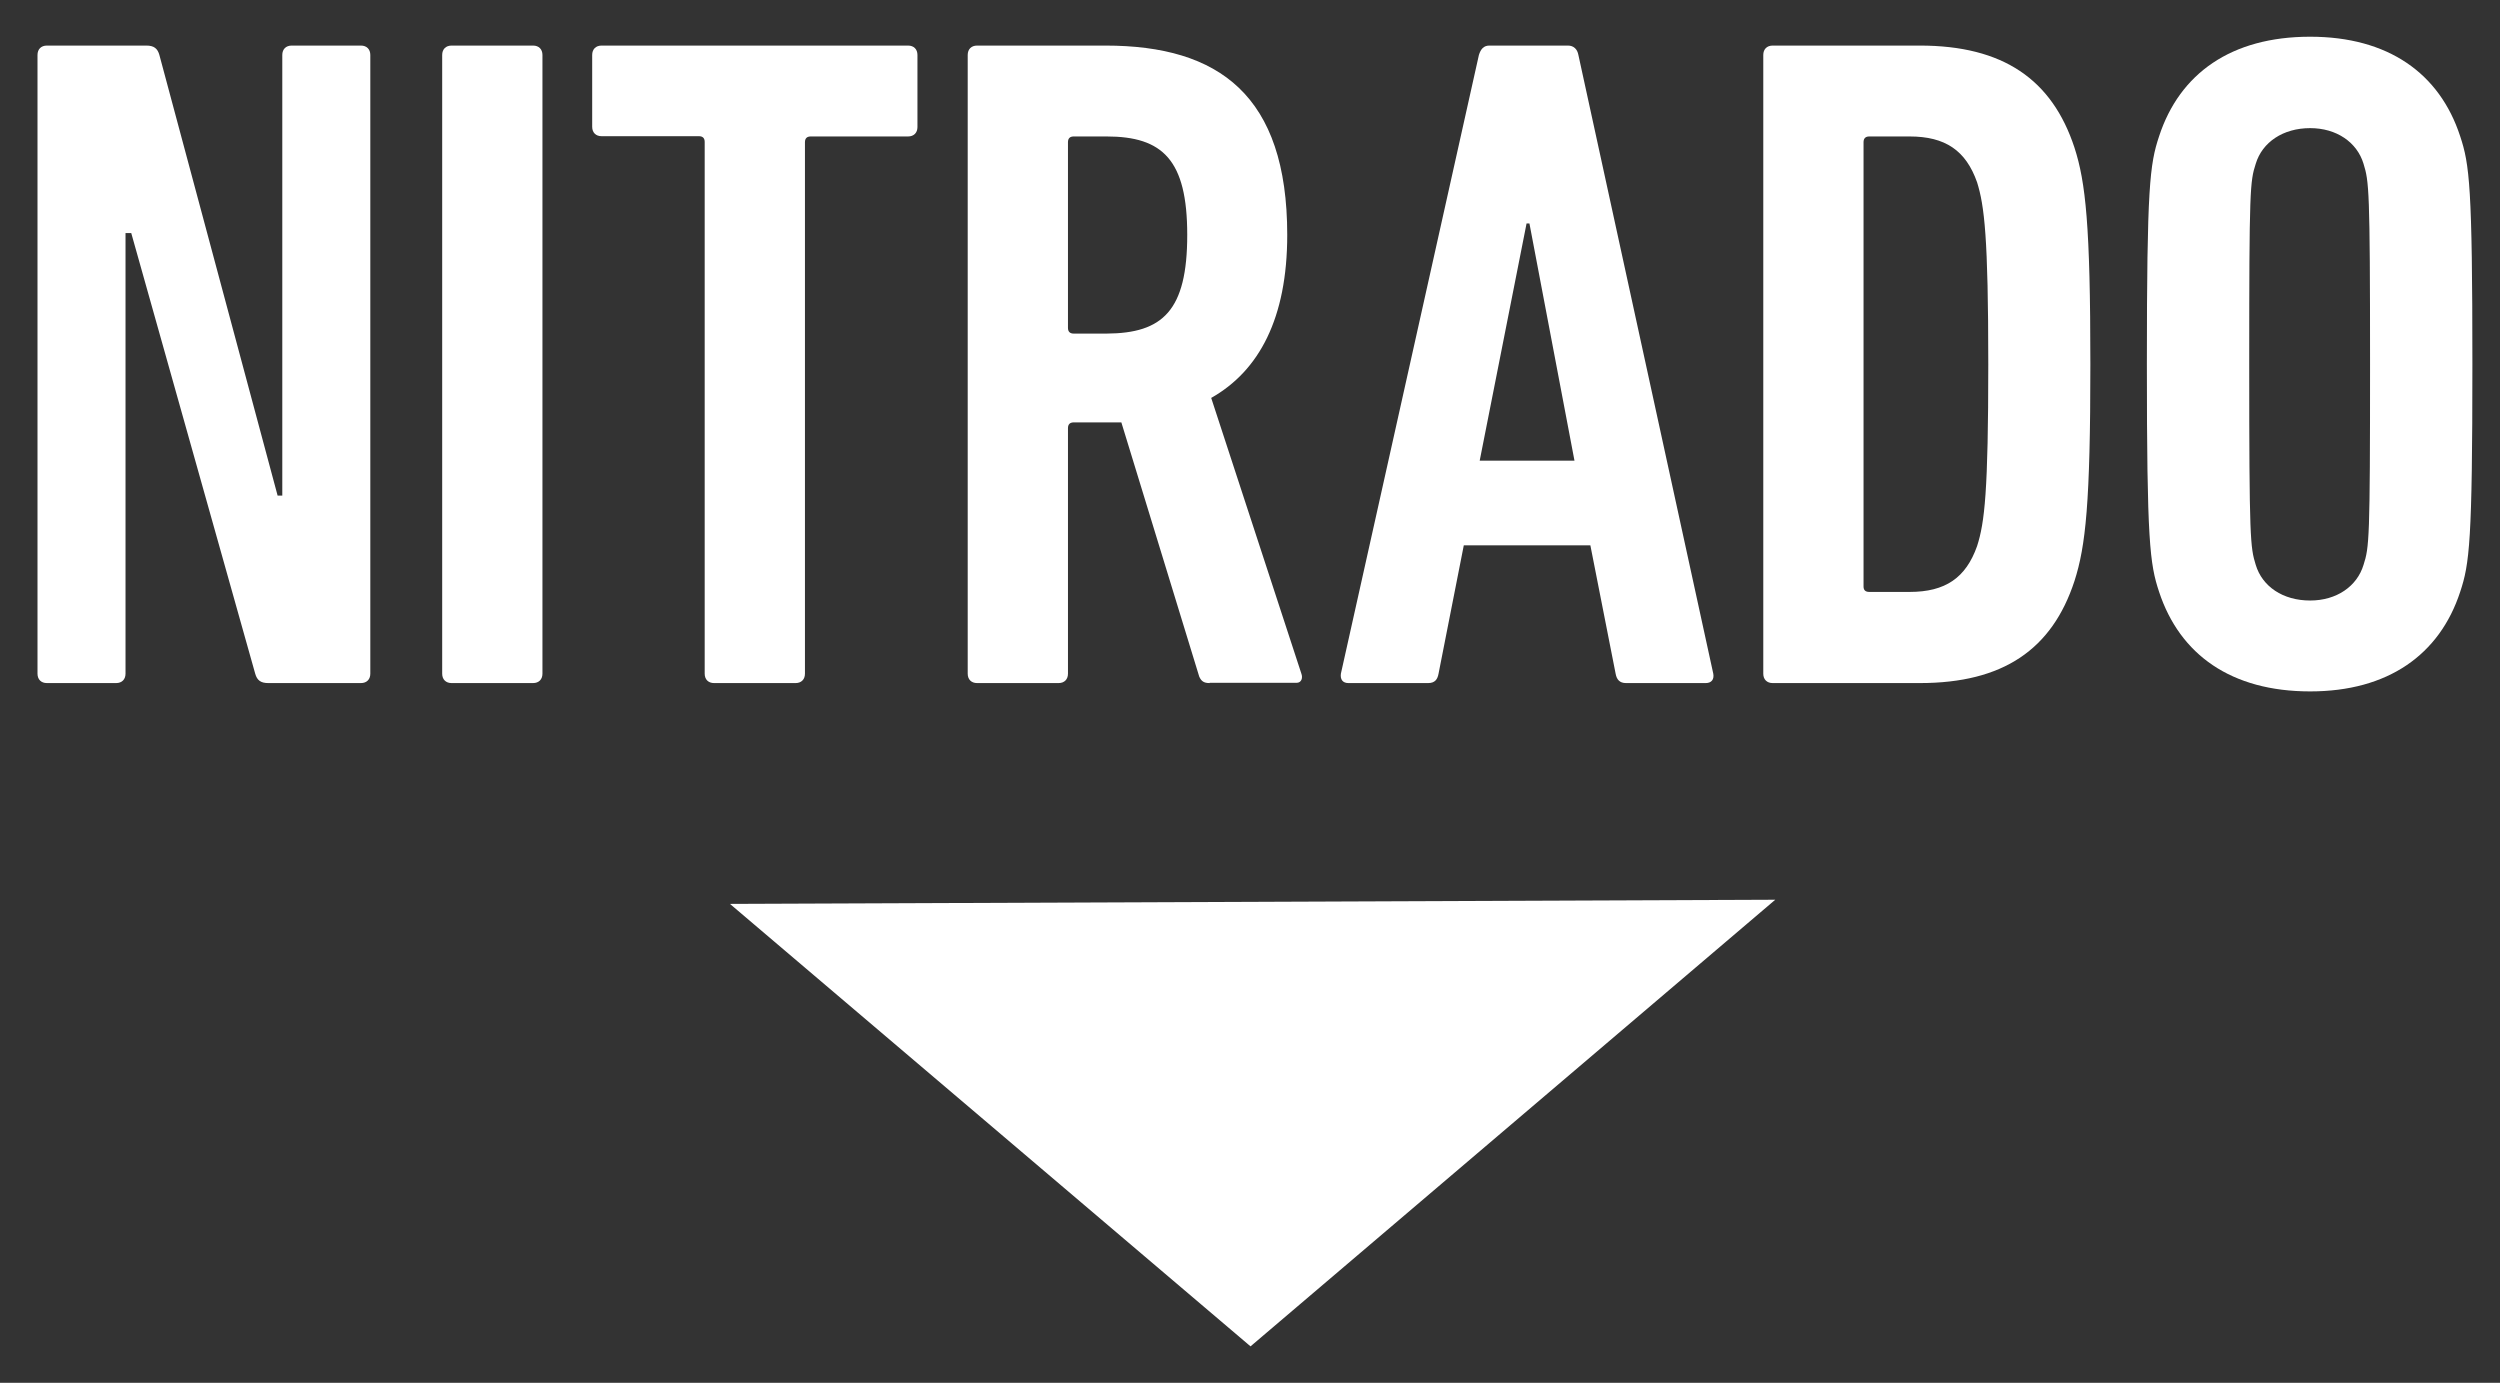
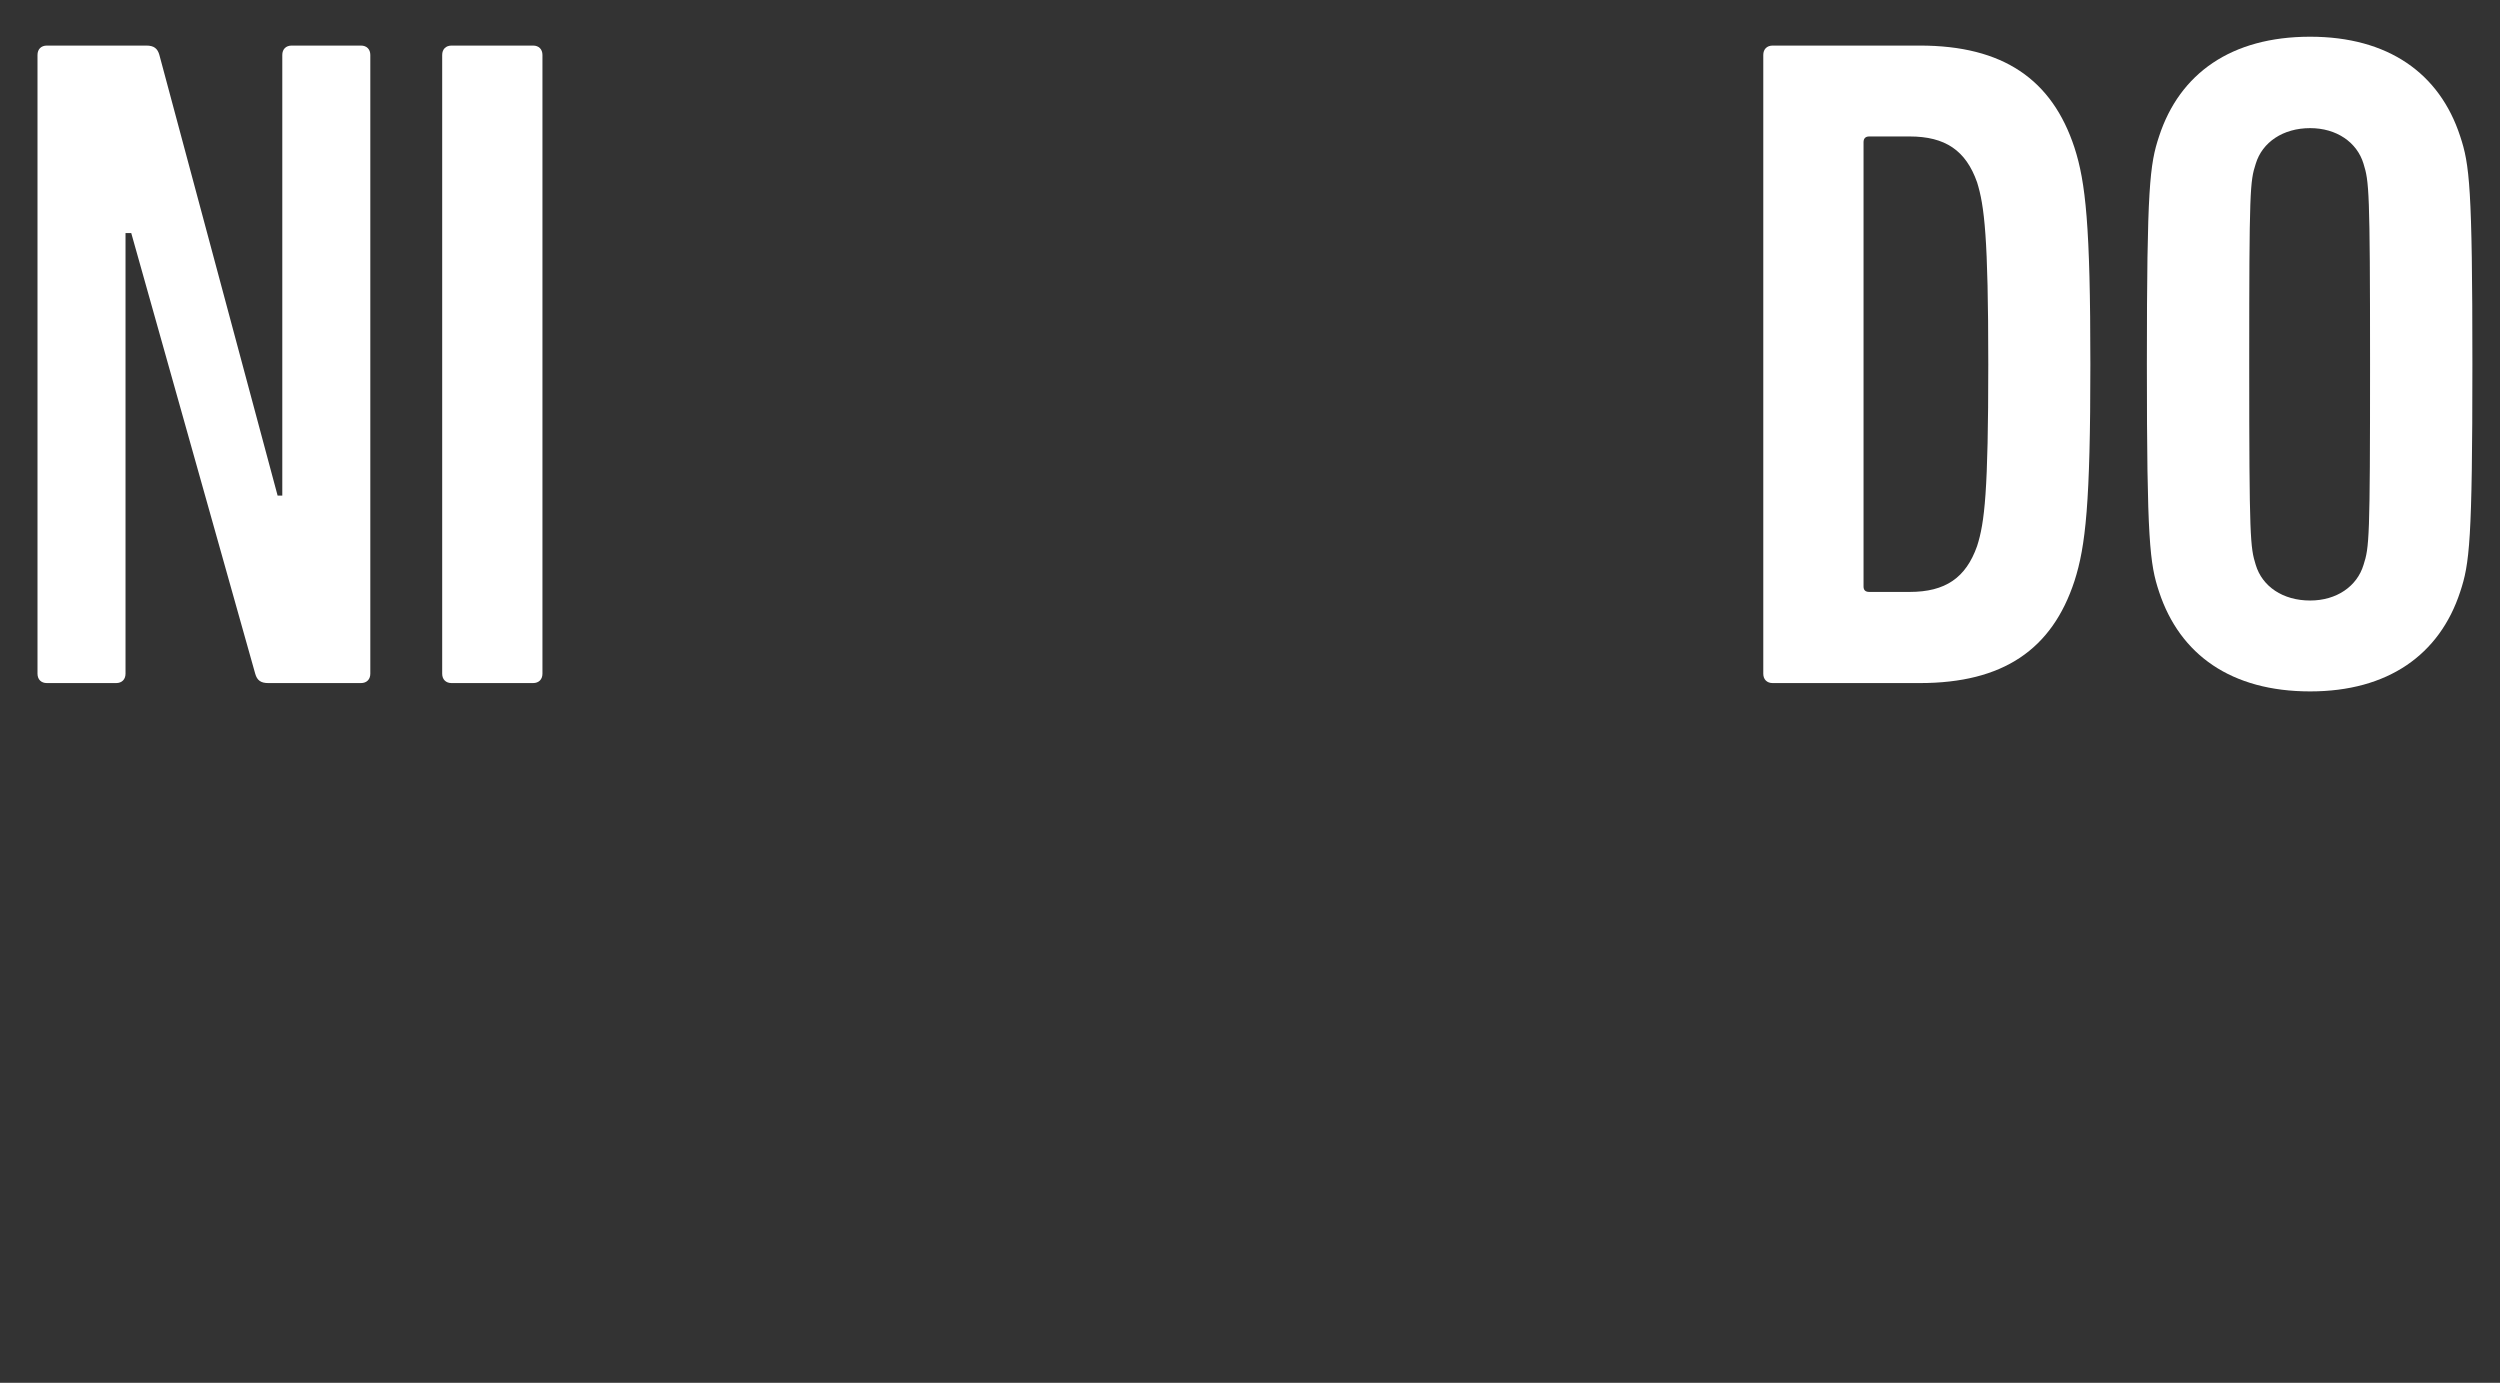
<svg xmlns="http://www.w3.org/2000/svg" version="1.1" id="Layer_1" x="0px" y="0px" viewBox="0 0 960 531" style="enable-background:new 0 0 960 531;" xml:space="preserve" fill="#fff">
  <rect x="0" y="0" width="960" height="531" fill="#333333" stroke="none" />
  <g>
    <path d="M14.4,21.1c0-2.2,1.4-3.6,3.6-3.6h38.2c2.9,0,4.3,1.1,5,3.6l45.4,169.2h1.8V21.1c0-2.2,1.4-3.6,3.6-3.6h26.6   c2.2,0,3.6,1.4,3.6,3.6v237.6c0,2.2-1.4,3.6-3.6,3.6H103c-2.9,0-4.3-1.1-5-3.6L50.4,89.5h-2.2v169.2c0,2.2-1.4,3.6-3.6,3.6H18   c-2.2,0-3.6-1.4-3.6-3.6V21.1z" />
    <path d="M169.8,21.1c0-2.2,1.4-3.6,3.6-3.6h31.3c2.2,0,3.6,1.4,3.6,3.6v237.6c0,2.2-1.4,3.6-3.6,3.6h-31.3c-2.2,0-3.6-1.4-3.6-3.6   V21.1z" />
-     <path d="M274.2,262.3c-2.2,0-3.6-1.4-3.6-3.6V54.5c0-1.4-0.7-2.2-2.2-2.2H231c-2.2,0-3.6-1.4-3.6-3.6V21.1c0-2.2,1.4-3.6,3.6-3.6   h117.7c2.2,0,3.6,1.4,3.6,3.6v27.7c0,2.2-1.4,3.6-3.6,3.6h-37.4c-1.4,0-2.2,0.7-2.2,2.2v204.1c0,2.2-1.4,3.6-3.6,3.6L274.2,262.3   L274.2,262.3z" />
-     <path d="M464.5,262.3c-2.2,0-3.2-0.7-4-2.5l-29.9-97.6h-6.1h-12.2c-1.4,0-2.2,0.7-2.2,2.2v94.3c0,2.2-1.4,3.6-3.6,3.6h-31.3   c-2.2,0-3.6-1.4-3.6-3.6V21.1c0-2.2,1.4-3.6,3.6-3.6h49.3c43.6,0,69.8,19.1,69.8,72.7c0,32-10.8,52.2-29.2,62.6l34.6,105.8   c0.7,1.8,0,3.6-1.8,3.6h-33.4V262.3z M455.9,90.2c0-28.8-9.4-37.8-31-37.8h-12.6c-1.4,0-2.2,0.7-2.2,2.2v71.3   c0,1.4,0.7,2.2,2.2,2.2h12.6C446.5,128,455.9,119.3,455.9,90.2z" />
-     <path d="M567.9,21.1c0.7-2.2,1.8-3.6,4-3.6h30.2c2.2,0,3.6,1.4,4,3.6l51.8,237.6c0.4,2.2-0.7,3.6-2.9,3.6h-30.6   c-2.5,0-3.6-1.4-4-3.6l-9.7-49.3h-48.6l-9.7,49.3c-0.4,2.2-1.4,3.6-4,3.6h-30.6c-2.2,0-3.2-1.4-2.9-3.6L567.9,21.1z M604.6,176.9   l-17.3-91.1h-1.1l-18,91.1H604.6z" />
    <path d="M677.1,21.1c0-2.2,1.4-3.6,3.6-3.6h56.5c32,0,50.8,13,59.4,39.2c4.3,13.3,6.1,29.9,6.1,83.2s-1.8,69.8-6.1,83.2   c-8.6,26.3-27.4,39.2-59.4,39.2h-56.5c-2.2,0-3.6-1.4-3.6-3.6V21.1z M717.8,227.3h15.5c13.7,0,21.6-5.4,25.9-17.6   c2.9-9,4.3-20.9,4.3-69.8S762,79,759.2,70c-4.3-12.2-12.2-17.6-25.9-17.6h-15.5c-1.4,0-2.2,0.7-2.2,2.2v170.6   C715.6,226.6,716.3,227.3,717.8,227.3z" />
    <path d="M829.1,227.3c-3.6-10.8-4.7-19.4-4.7-87.5s1.1-76.7,4.7-87.5c7.9-24.1,27.7-38.2,58-38.2c29.9,0,49.7,14,57.6,38.2   c3.6,10.8,4.7,19.4,4.7,87.5s-1.1,76.7-4.7,87.5c-7.9,24.1-27.7,38.2-57.6,38.2C856.9,265.5,837.1,251.5,829.1,227.3z M907.6,216.9   c2.2-6.8,2.5-9.7,2.5-77s-0.4-70.2-2.5-77c-2.5-8.3-10.4-13.7-20.5-13.7c-10.4,0-18.4,5.4-20.9,13.7c-2.2,6.8-2.5,9.7-2.5,77   s0.4,70.2,2.5,77c2.5,8.3,10.4,13.7,20.9,13.7C897.2,230.6,905.1,225.2,907.6,216.9z" />
  </g>
-   <polygon points="280.3,347.1 681.7,345.5 480.2,517 " />
</svg>